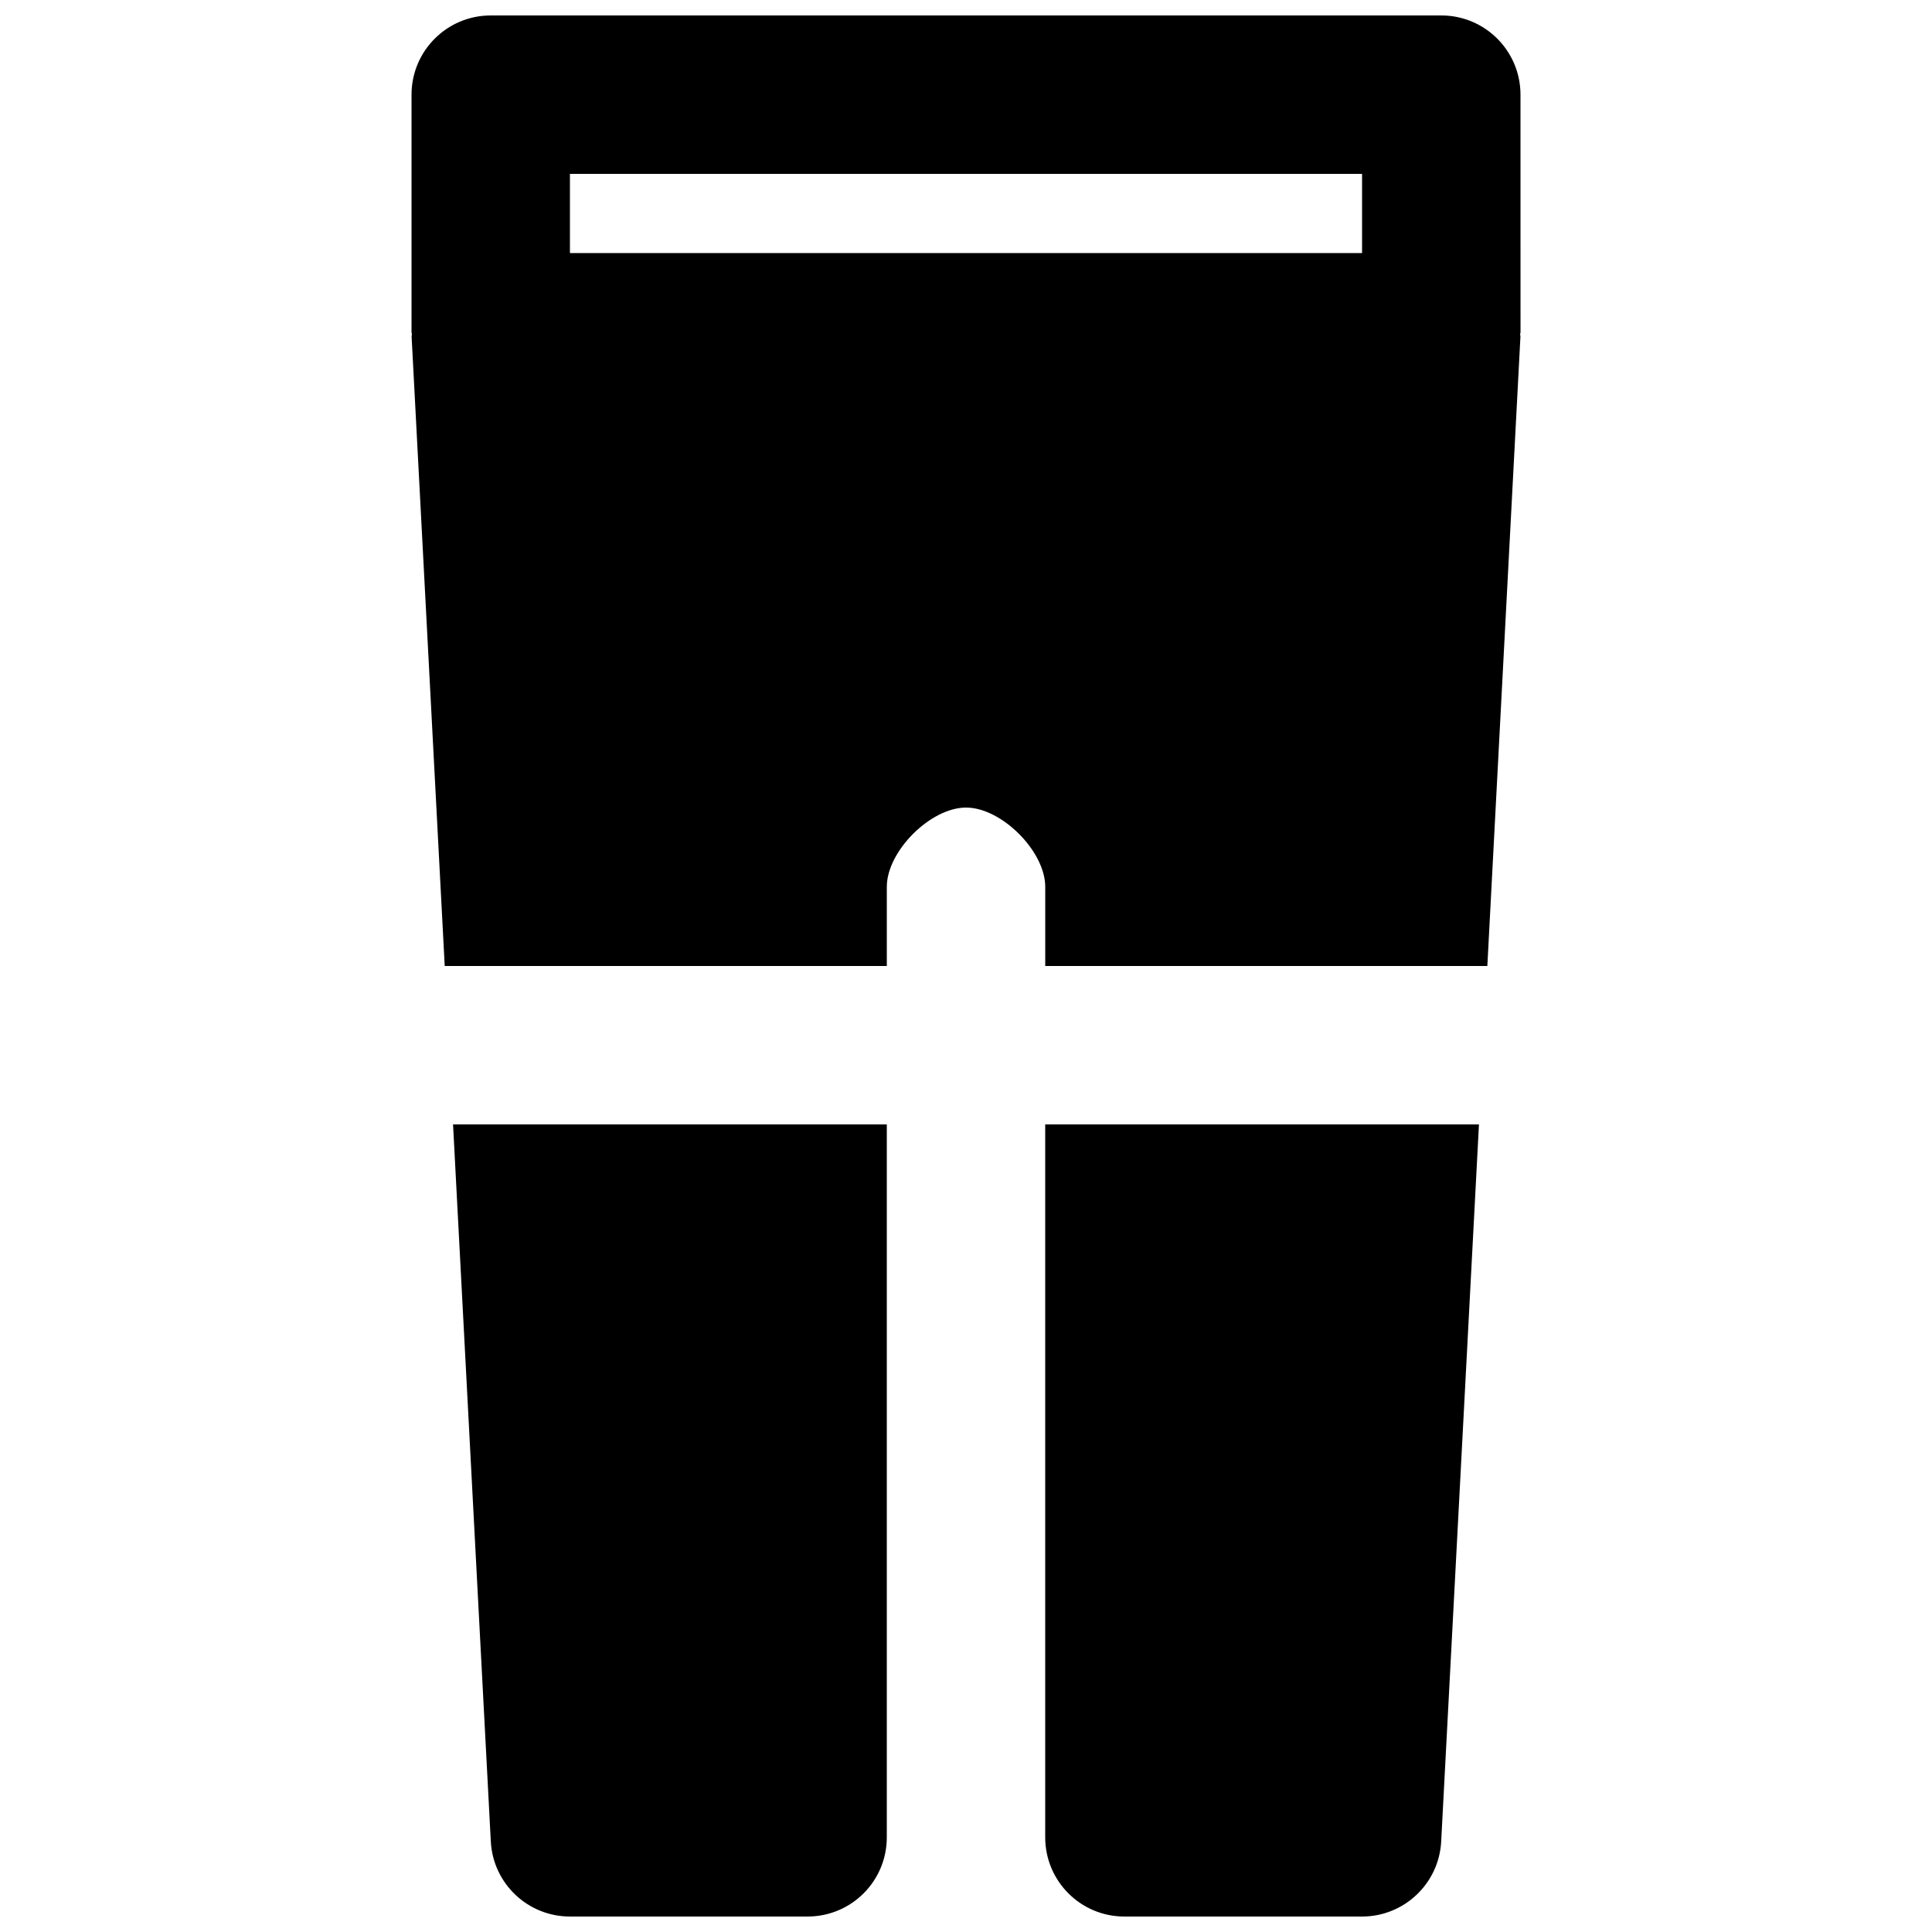
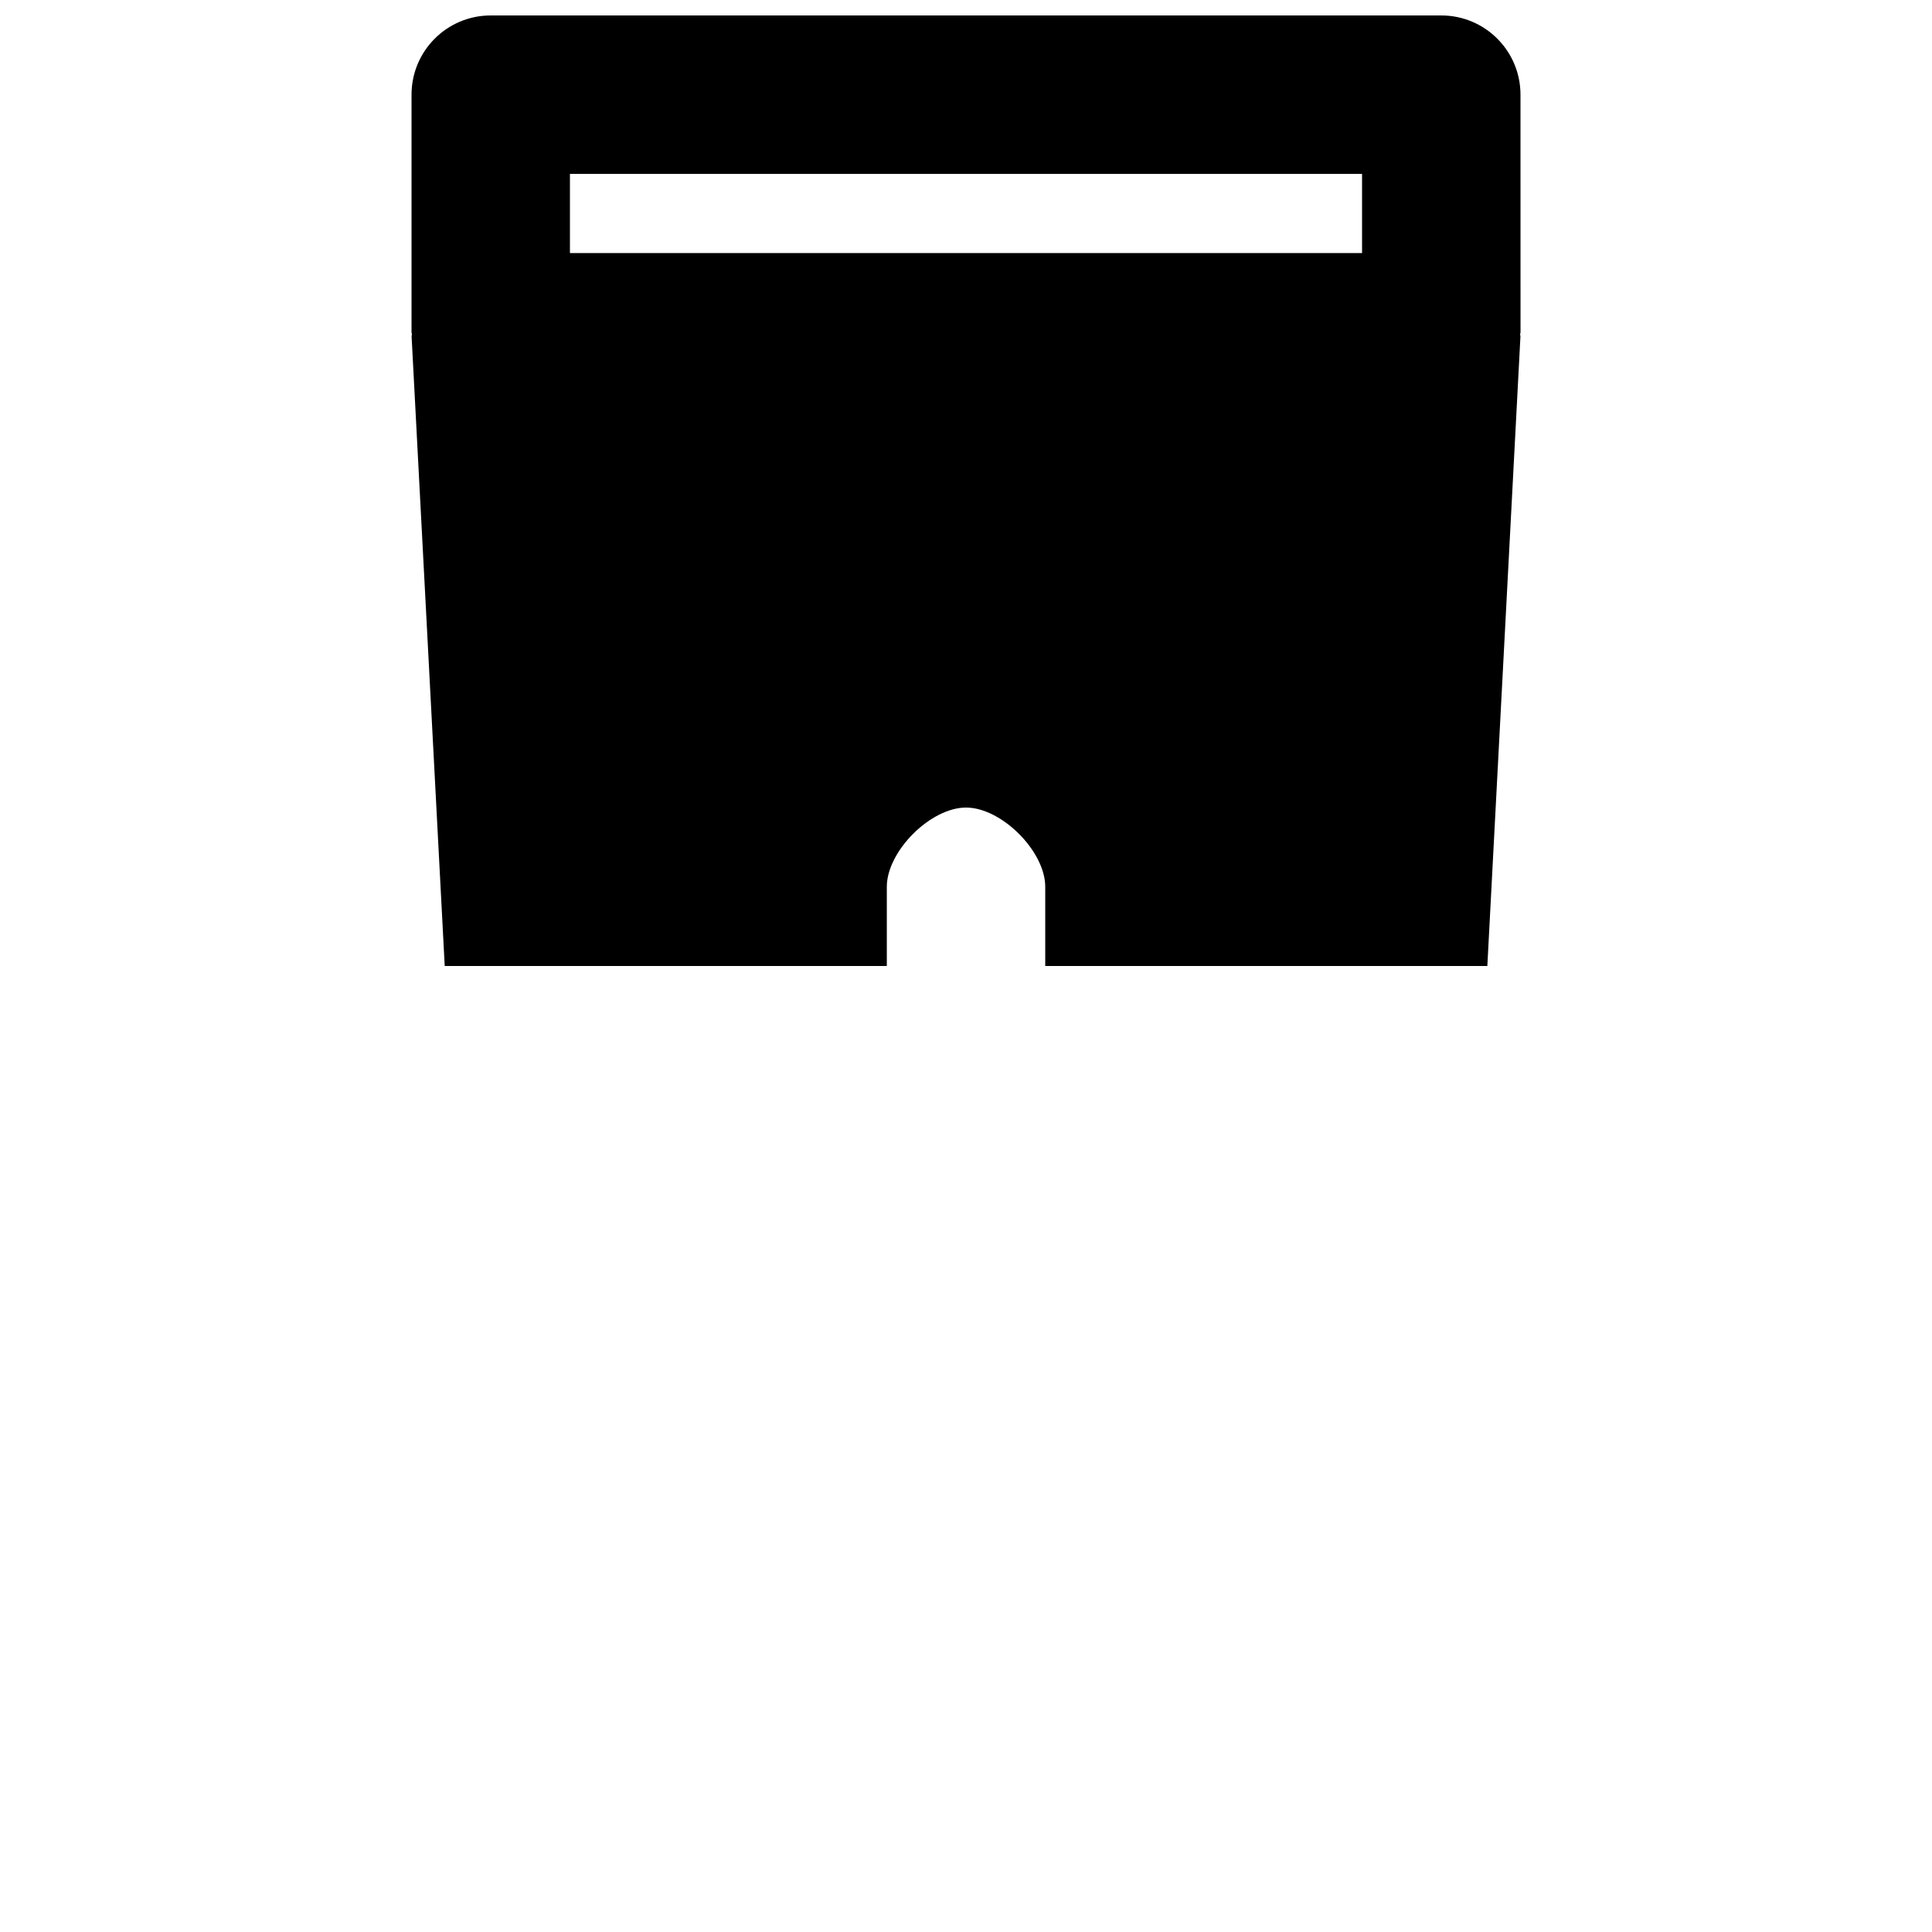
<svg xmlns="http://www.w3.org/2000/svg" width="800px" height="800px" version="1.1" viewBox="144 144 512 512">
  <defs>
    <clipPath id="c">
-       <path d="m264 441h116v210.9h-116z" />
-     </clipPath>
+       </clipPath>
    <clipPath id="b">
-       <path d="m420 441h116v210.9h-116z" />
-     </clipPath>
+       </clipPath>
    <clipPath id="a">
      <path d="m253 148.09h294v251.91h-294z" />
    </clipPath>
  </defs>
  <g>
    <g clip-path="url(#c)">
-       <path d="m274.07 632.02c0.59 11.148 9.805 19.879 20.973 19.879h62.977c11.605 0 20.992-9.383 20.992-20.992v-188.93h-114.95z" fill-rule="evenodd" />
-     </g>
+       </g>
    <g clip-path="url(#b)">
-       <path d="m420.99 630.91c0 11.59 9.383 20.992 20.992 20.992h62.973c11.168 0 20.387-8.754 20.973-19.879l10.012-190.04h-114.95z" fill-rule="evenodd" />
-     </g>
+       </g>
    <g clip-path="url(#a)">
      <path d="m504.96 211.07h-209.92v-20.992h209.92zm41.984-41.984c0-11.586-9.383-20.992-20.992-20.992h-251.9c-11.609 0-20.992 9.406-20.992 20.992v62.977c0 0.188 0.105 0.355 0.105 0.523 0 0.211-0.105 0.379-0.086 0.59l8.777 166.82h117.16v-20.992c0-9.426 11.586-20.992 20.992-20.992 9.402 0 20.992 11.566 20.992 20.992v20.992h117.16l8.773-166.82c0.02-0.211-0.105-0.379-0.082-0.59 0-0.168 0.102-0.336 0.102-0.523z" fill-rule="evenodd" />
    </g>
  </g>
</svg>